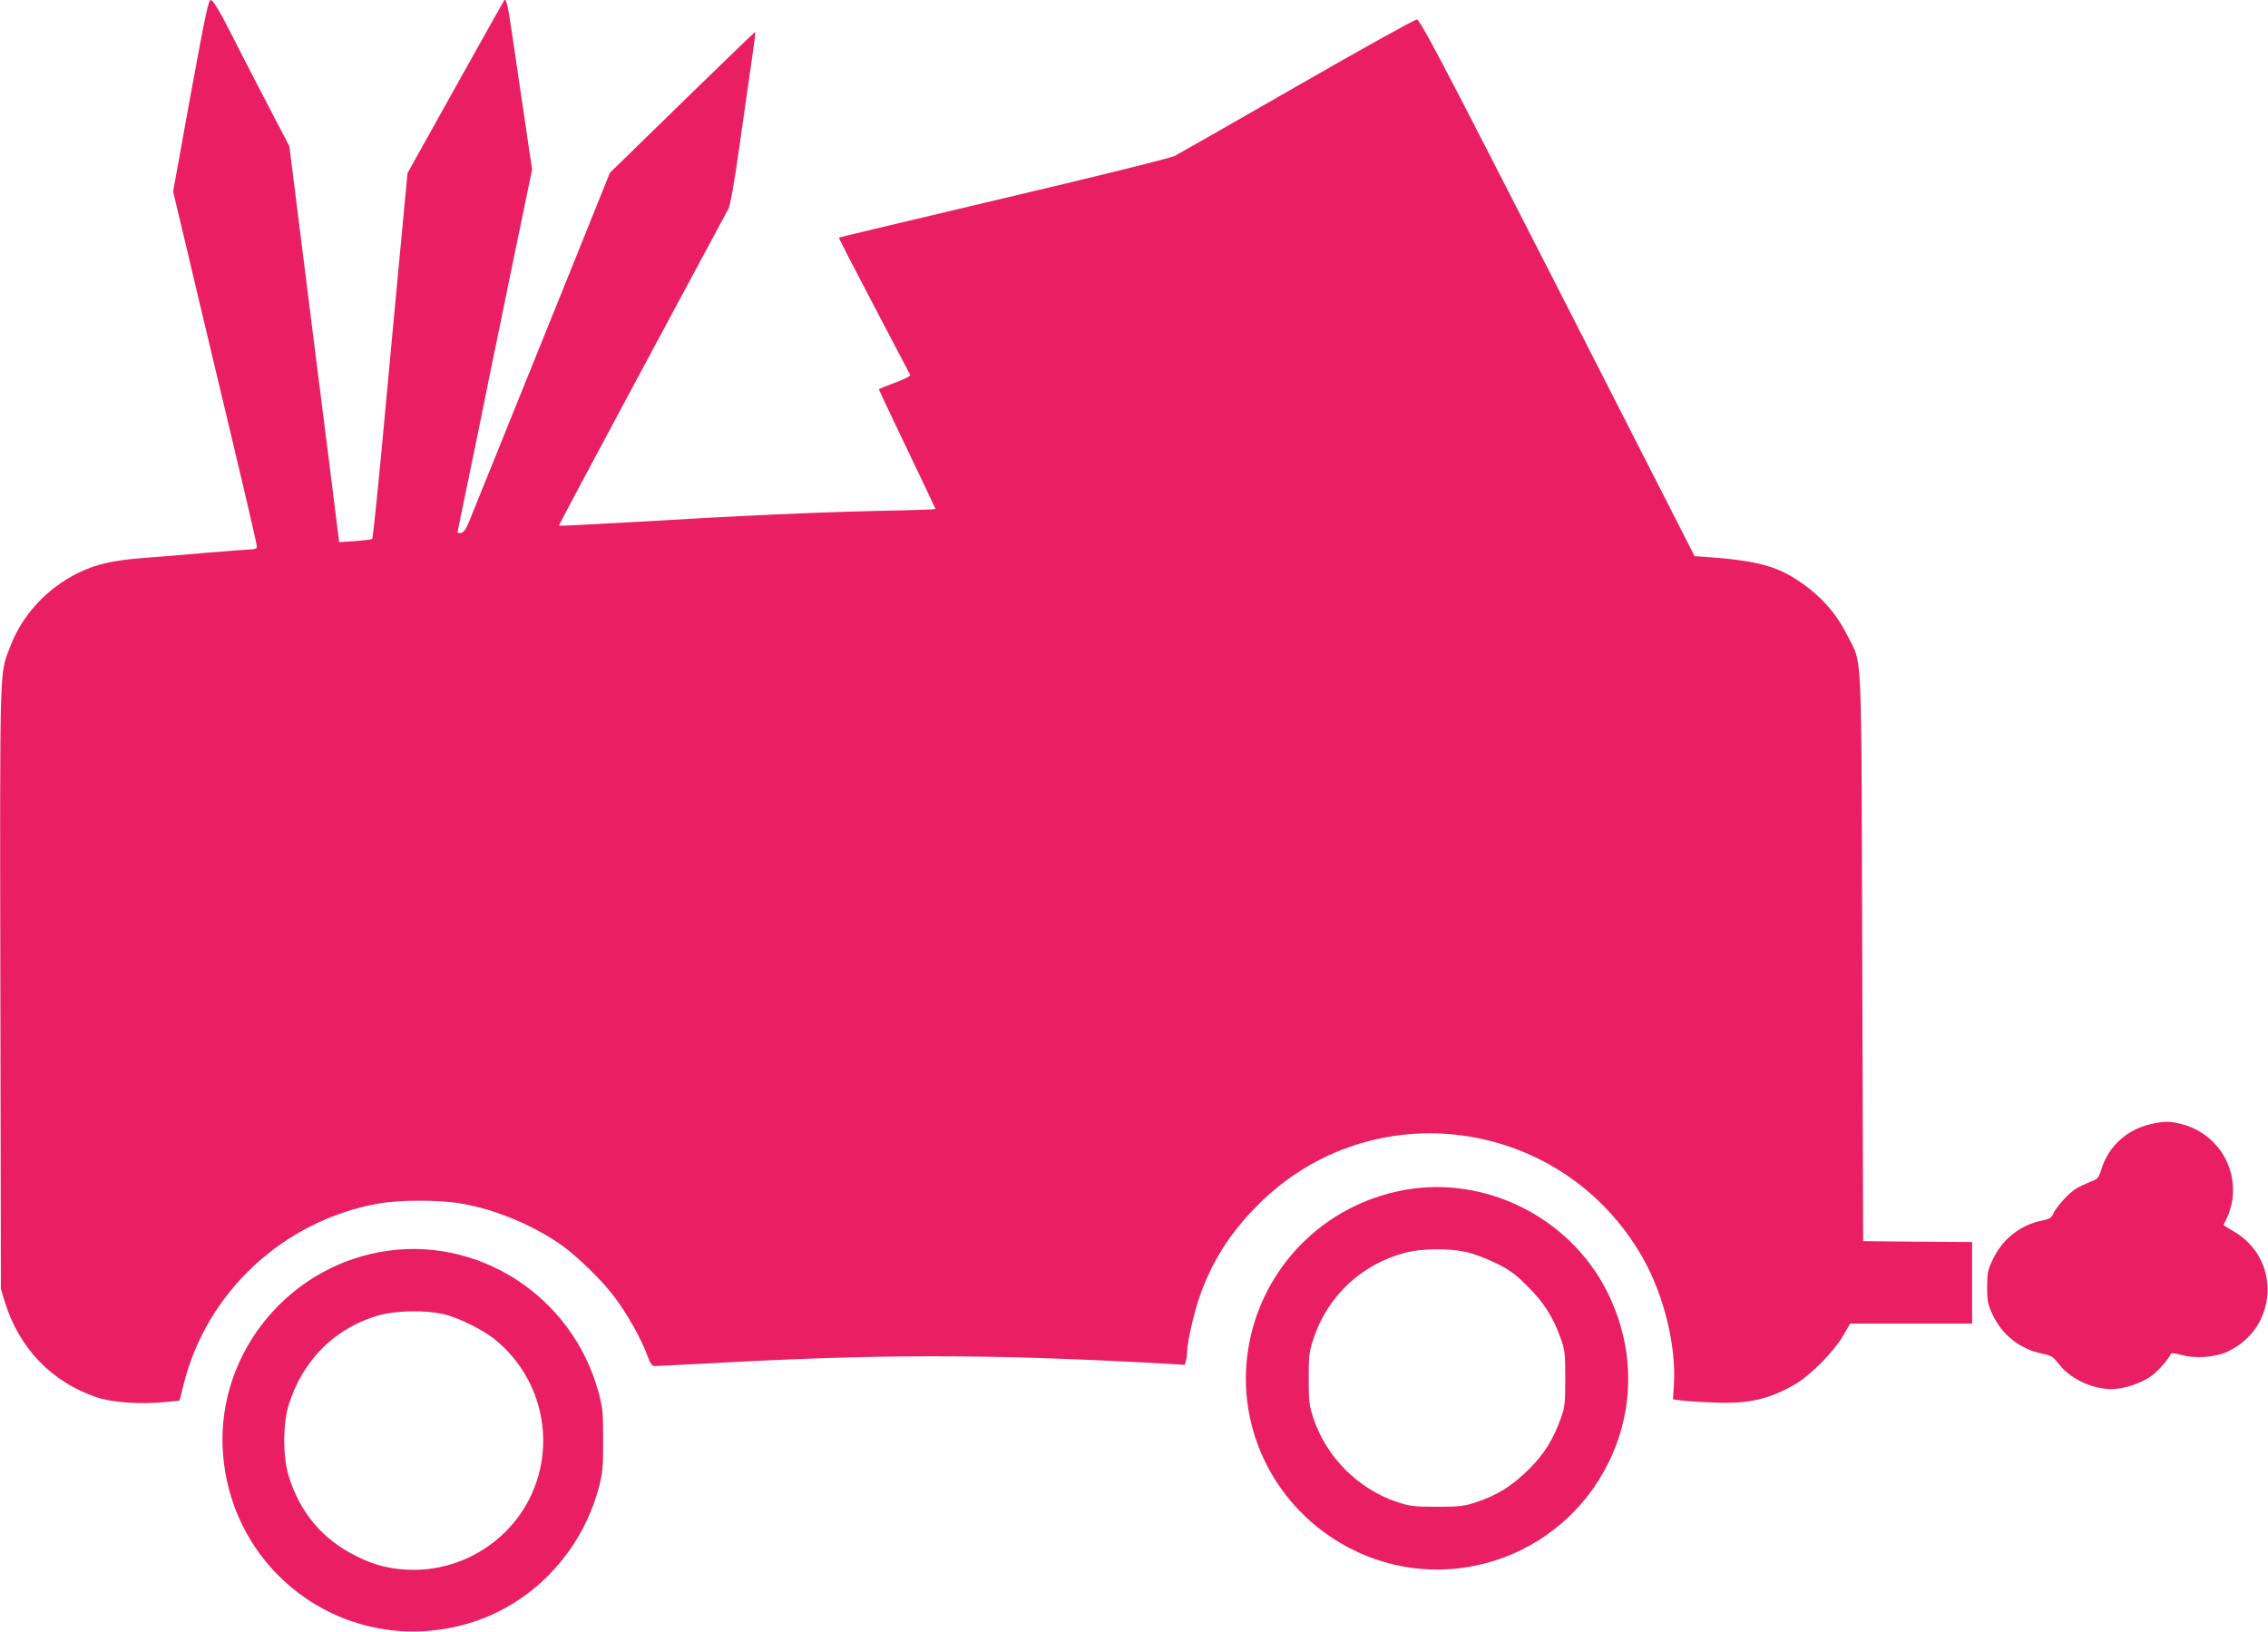
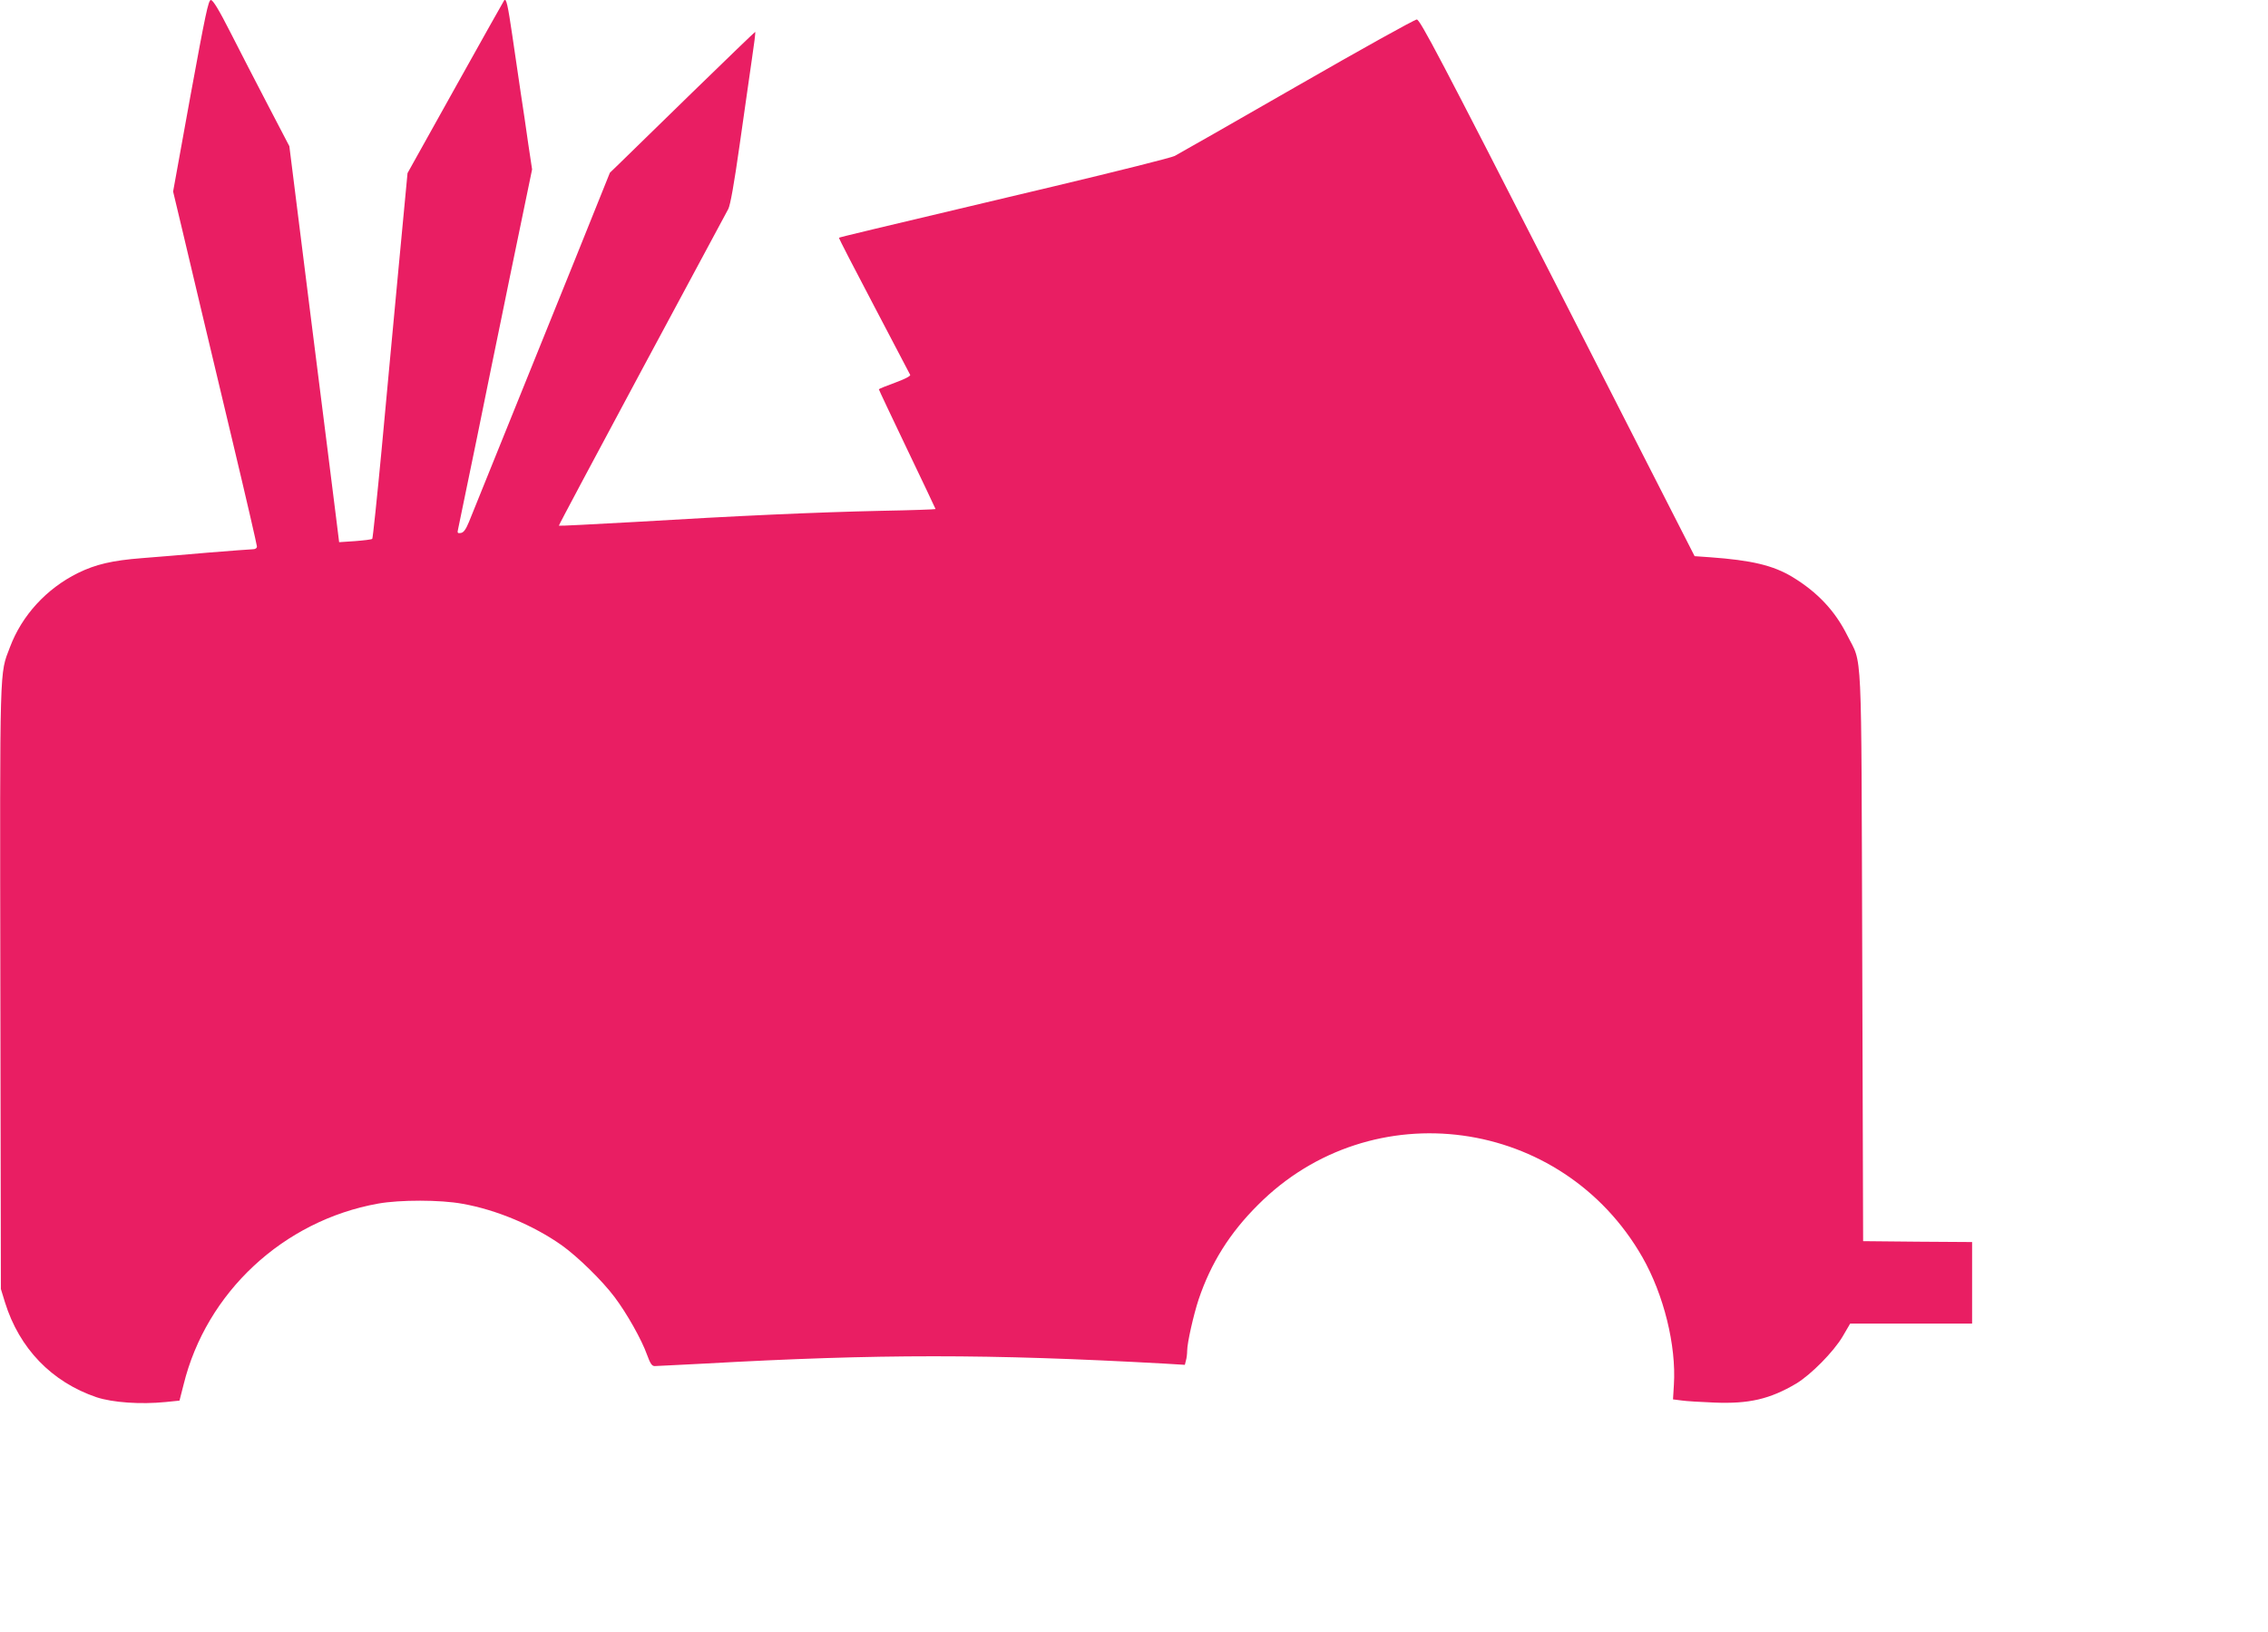
<svg xmlns="http://www.w3.org/2000/svg" version="1.0" width="1280pt" height="921pt" viewBox="0 0 1280 921" preserveAspectRatio="xMidYMid meet">
  <g transform="translate(0,921) scale(0.1,-0.1)" fill="#e91e63" stroke="none">
    <path d="M1075 8670 l-98 -541 53 -222 c29 -122 74 -312 100 -422 26 -110 109 -457 184 -772 75 -314 136 -579 136 -587 0 -10 -9 -16 -24 -16 -12 0 -126 -9 -252 -19 -126 -11 -293 -25 -372 -31 -168 -13 -262 -35 -362 -84 -178 -88 -317 -240 -384 -419 -59 -156 -57 -66 -54 -1922 l3 -1700 23 -75 c81 -261 264 -450 517 -536 91 -30 248 -41 389 -27 l79 8 23 90 c128 521 563 926 1098 1022 123 22 351 22 476 -1 192 -34 401 -122 560 -234 90 -64 230 -201 298 -292 69 -91 154 -242 184 -327 18 -49 27 -63 43 -63 11 0 137 7 280 14 987 55 1598 55 2596 0 l116 -7 6 24 c4 13 7 38 7 54 0 46 36 204 65 292 69 204 175 374 335 533 642 644 1716 497 2169 -295 121 -212 192 -499 178 -721 l-5 -82 47 -6 c25 -4 109 -9 186 -12 195 -8 313 19 462 107 82 49 212 180 263 267 l42 72 344 0 344 0 0 230 0 230 -307 2 -308 3 -5 1605 c-6 1807 2 1641 -85 1815 -69 138 -167 242 -308 328 -109 66 -231 95 -467 112 l-86 6 -773 1515 c-665 1302 -777 1514 -795 1514 -12 0 -316 -169 -676 -376 -360 -207 -671 -384 -690 -394 -19 -10 -323 -86 -675 -170 -1076 -255 -1218 -289 -1220 -292 -2 -2 87 -174 197 -383 110 -209 202 -385 205 -391 2 -7 -34 -25 -86 -44 -50 -18 -91 -35 -91 -37 0 -3 72 -155 160 -339 88 -184 160 -335 160 -337 0 -2 -138 -7 -307 -10 -365 -8 -811 -28 -1392 -63 -233 -13 -425 -23 -427 -21 -2 1 209 396 467 877 259 481 479 891 489 910 12 23 33 142 64 360 25 179 57 396 69 483 13 86 22 157 19 157 -2 0 -160 -152 -351 -338 -190 -186 -374 -364 -407 -397 l-62 -60 -197 -490 c-188 -466 -546 -1352 -598 -1480 -18 -44 -31 -61 -46 -63 -18 -3 -21 0 -16 20 3 13 50 244 106 513 55 270 117 576 139 680 21 105 69 336 106 515 l67 324 -22 146 c-11 80 -30 208 -42 285 -11 77 -33 224 -48 327 -25 171 -34 209 -45 197 -2 -2 -126 -223 -275 -490 l-271 -486 -50 -529 c-27 -291 -71 -754 -96 -1029 -26 -275 -50 -503 -53 -506 -3 -4 -47 -9 -97 -13 l-90 -6 -17 137 c-9 76 -73 579 -141 1118 l-123 980 -120 230 c-66 127 -162 312 -213 413 -64 126 -98 182 -110 182 -14 0 -31 -82 -115 -540z" />
-     <path d="M12140 2866 c-135 -30 -240 -125 -280 -254 -16 -51 -20 -56 -63 -72 -25 -10 -62 -27 -81 -39 -42 -26 -110 -101 -128 -141 -10 -23 -21 -30 -64 -39 -121 -24 -223 -104 -277 -219 -29 -60 -32 -76 -32 -157 0 -80 4 -98 31 -155 55 -117 156 -195 284 -221 48 -10 59 -17 88 -56 62 -82 188 -143 298 -143 70 0 169 33 227 75 41 31 99 98 109 125 2 5 27 2 56 -6 79 -23 192 -16 264 18 286 133 304 526 31 680 -29 17 -53 32 -53 34 0 3 9 23 20 44 11 22 24 67 29 100 26 195 -94 375 -284 425 -69 18 -100 18 -175 1z" />
-     <path d="M7927 2494 c-456 -82 -808 -439 -882 -895 -74 -457 156 -910 571 -1126 532 -277 1187 -64 1458 474 157 313 153 668 -10 985 -213 411 -684 644 -1137 562z m346 -350 c40 -8 115 -36 167 -62 79 -38 110 -61 181 -132 93 -92 143 -171 187 -293 24 -66 26 -86 26 -227 0 -141 -2 -161 -26 -227 -43 -120 -94 -201 -182 -288 -93 -92 -177 -144 -291 -182 -72 -24 -95 -27 -225 -27 -130 0 -153 3 -223 26 -222 74 -401 253 -475 475 -23 70 -26 93 -26 223 0 130 3 153 27 225 80 241 271 420 518 485 93 24 243 26 342 4z" />
-     <path d="M2146 2144 c-552 -100 -942 -613 -885 -1166 69 -678 722 -1121 1377 -932 357 103 640 395 740 763 23 86 26 114 26 271 0 158 -3 185 -26 272 -148 545 -685 891 -1232 792z m349 -349 c89 -19 233 -90 307 -152 245 -206 330 -544 210 -839 -110 -272 -382 -454 -676 -454 -119 0 -216 23 -321 75 -194 95 -322 247 -386 455 -33 107 -33 293 0 400 79 257 270 444 523 510 90 23 244 26 343 5z" />
  </g>
</svg>